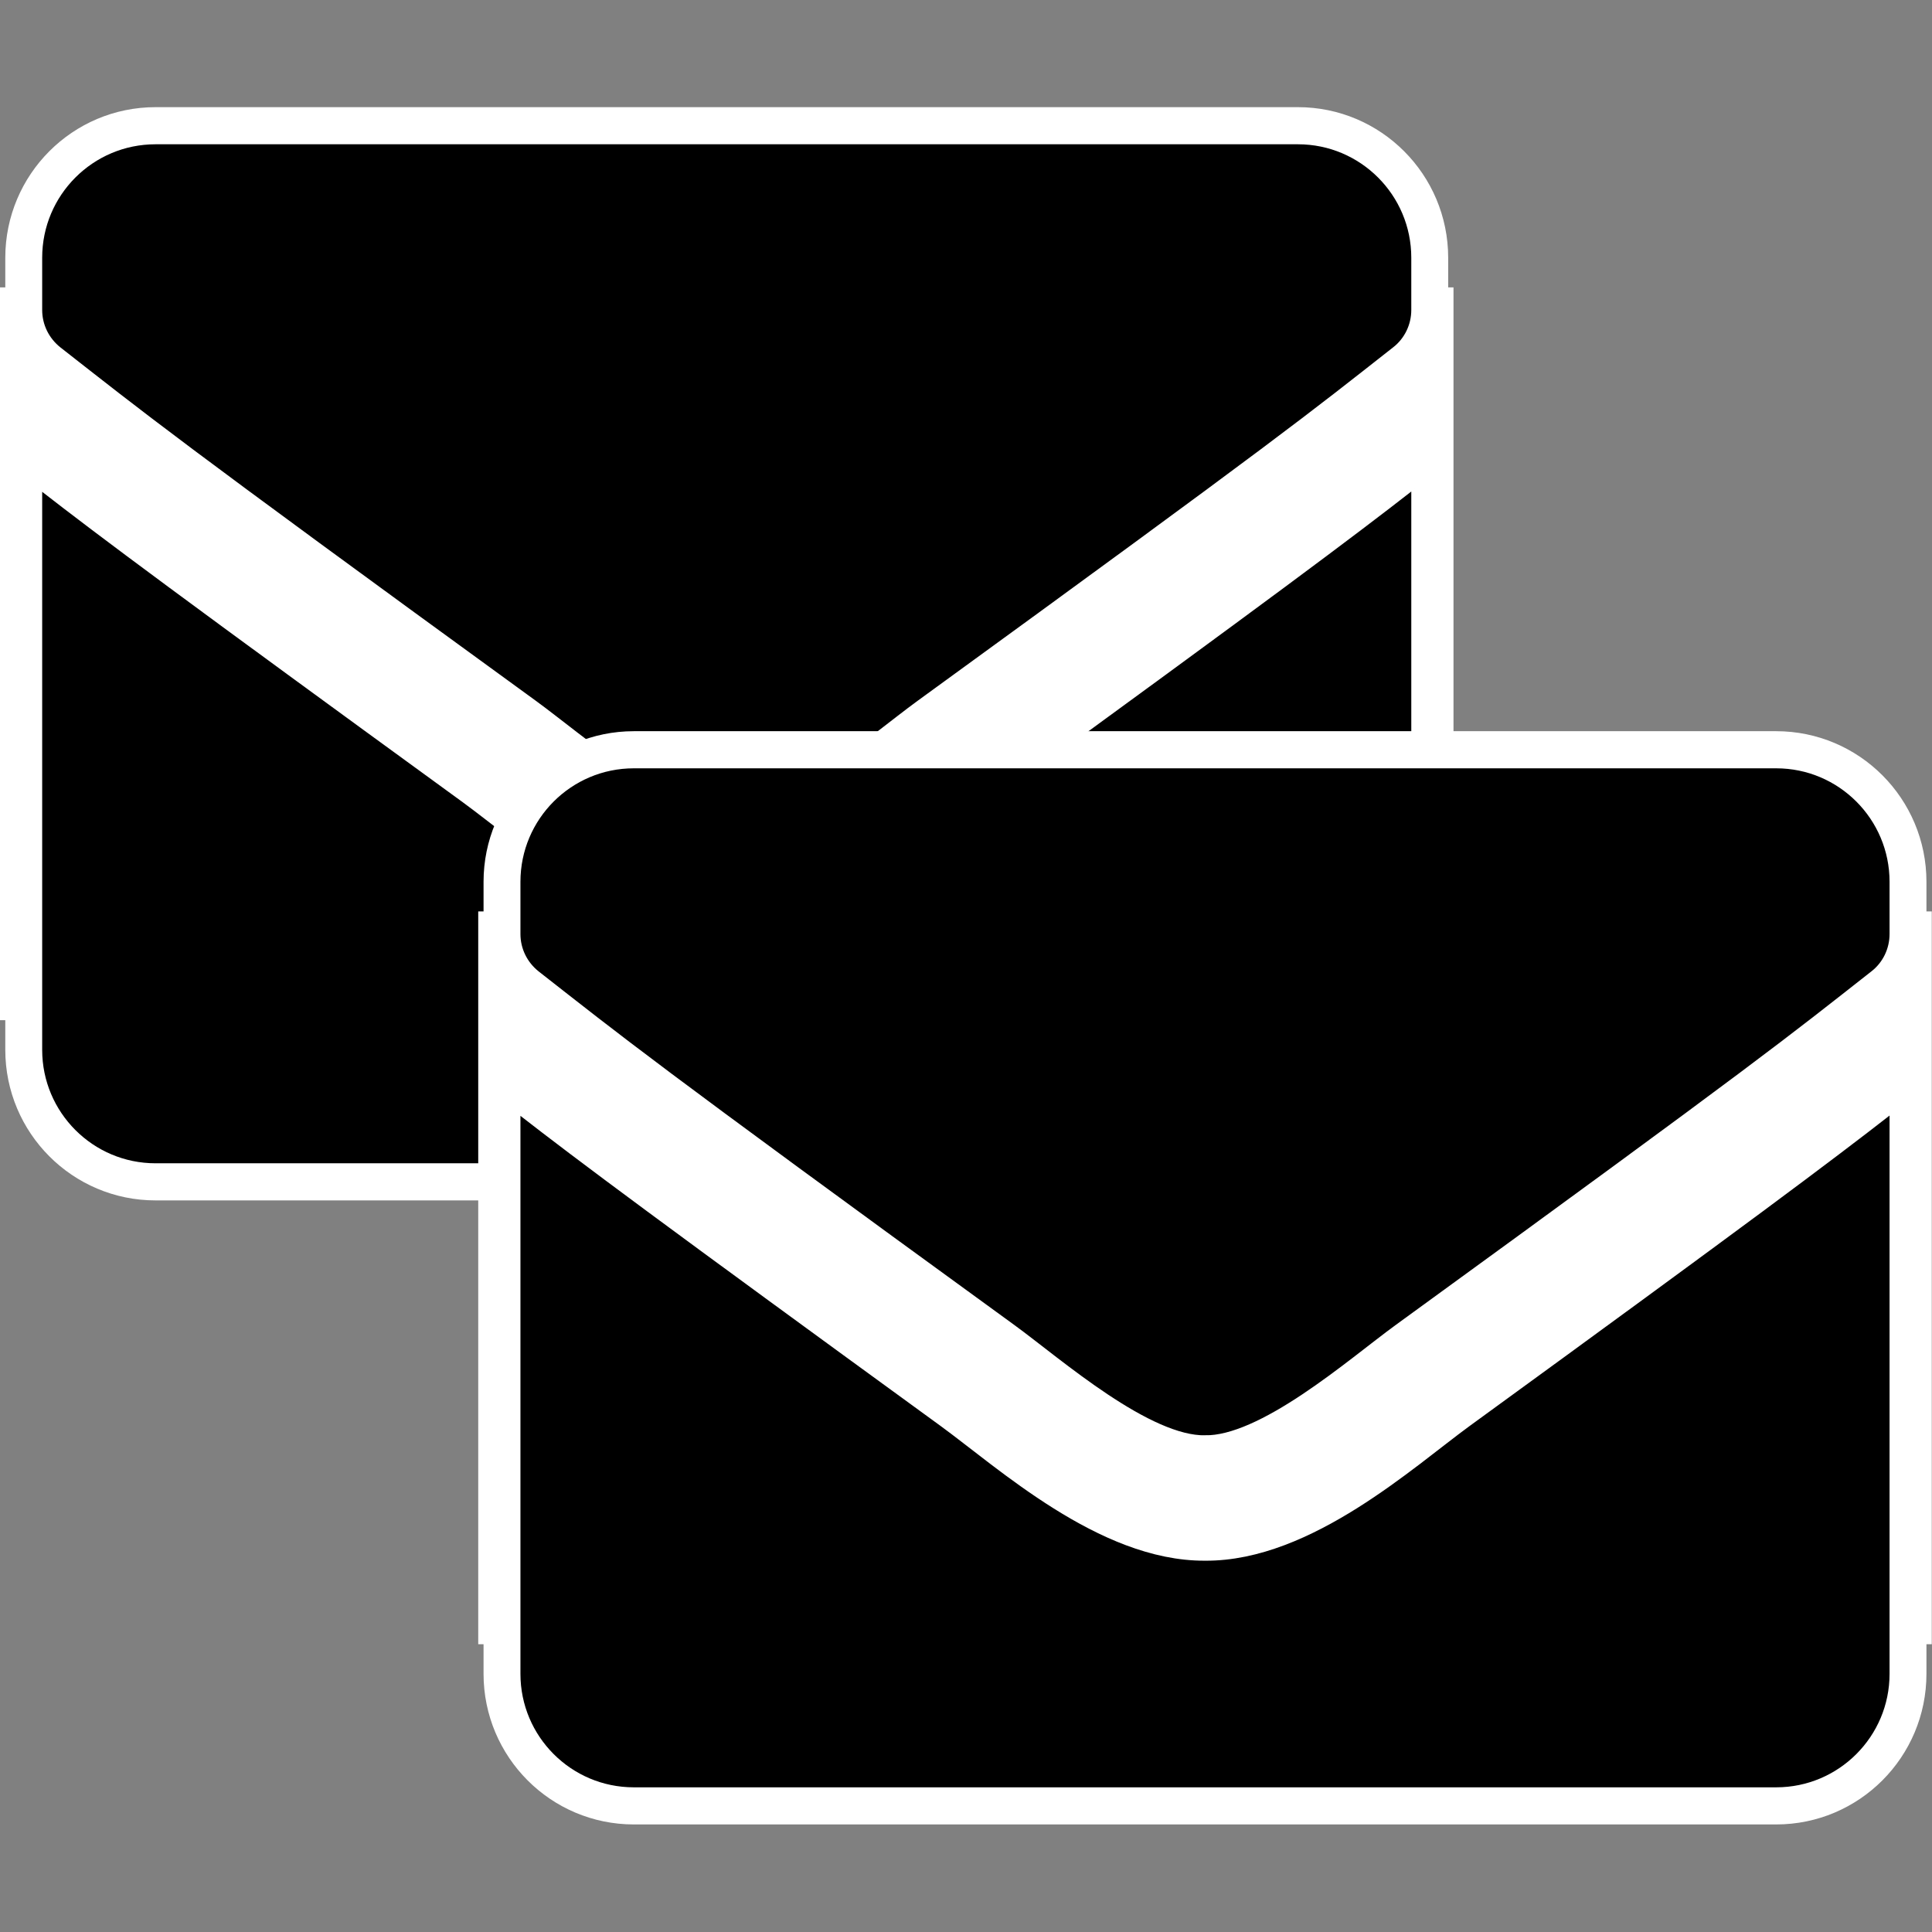
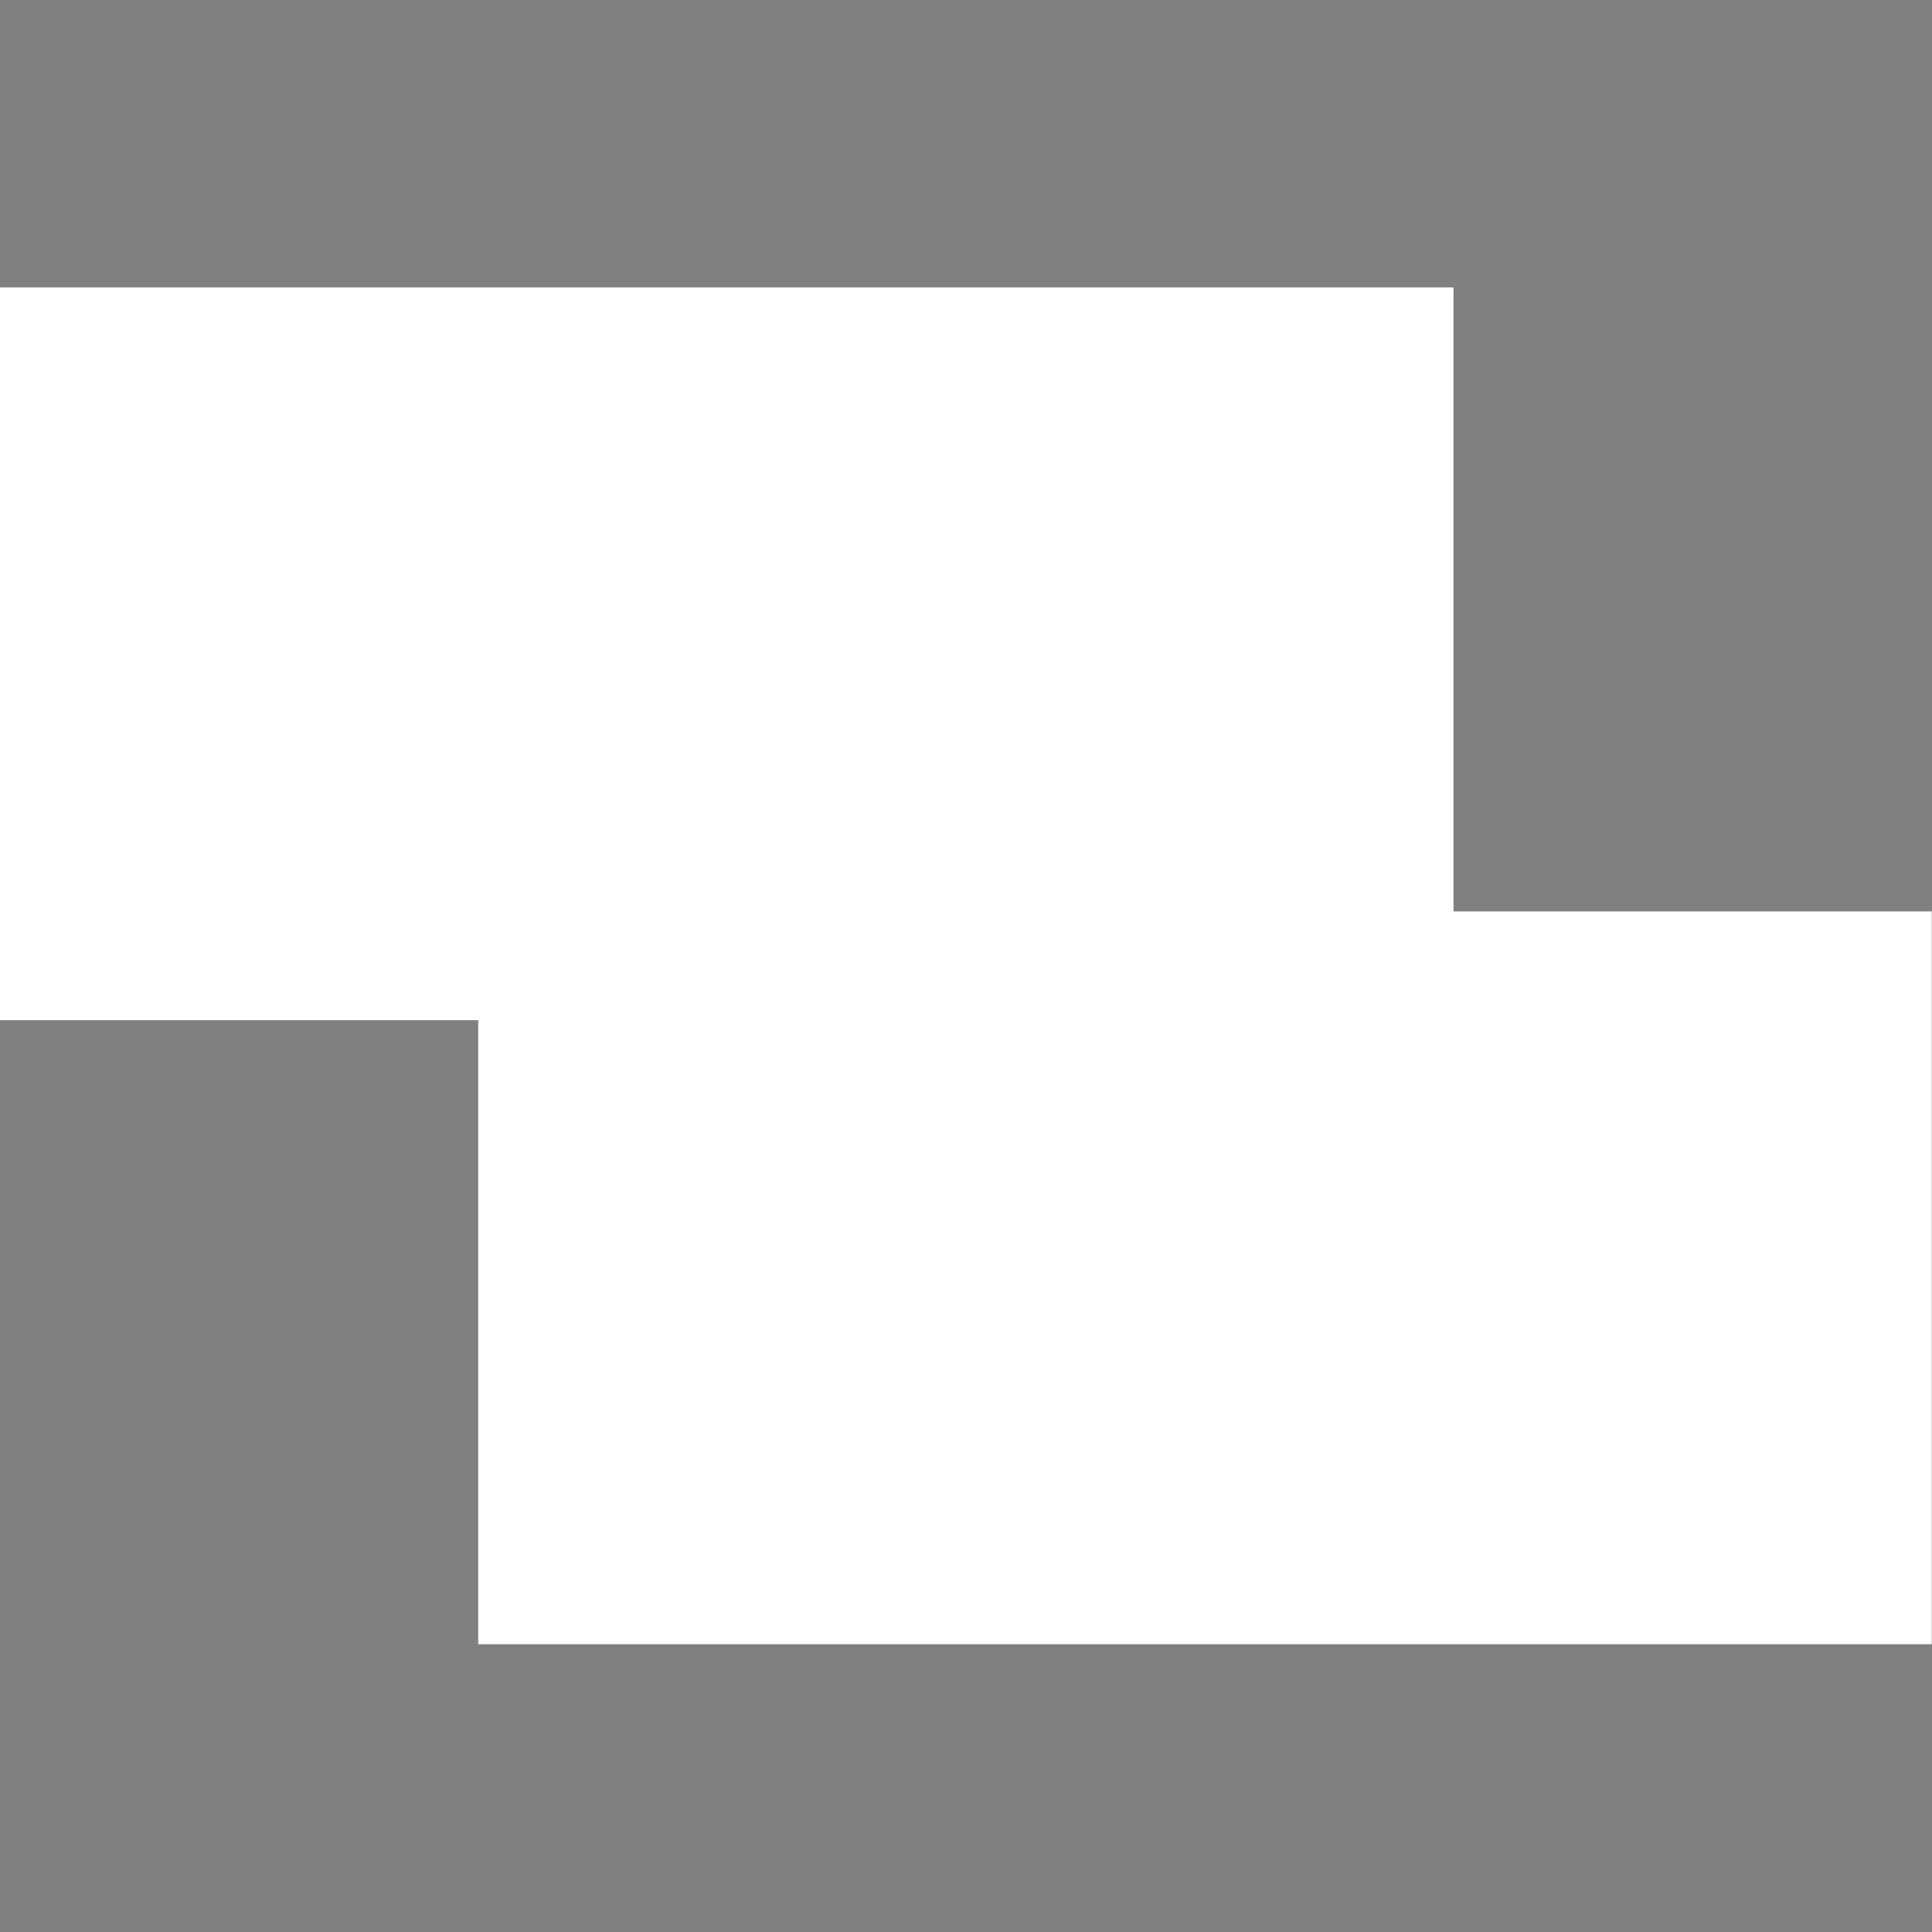
<svg xmlns="http://www.w3.org/2000/svg" xmlns:ns1="http://sodipodi.sourceforge.net/DTD/sodipodi-0.dtd" xmlns:ns2="http://www.inkscape.org/namespaces/inkscape" aria-hidden="true" focusable="false" data-prefix="fas" data-icon="envelope" class="svg-inline--fa fa-envelope fa-w-16" role="img" viewBox="0 0 512 512" version="1.1" id="svg4" ns1:docname="envelopes.svg" ns2:version="0.92.3 (2405546, 2018-03-11)" ns2:export-filename="/home/skylar/Documents/Projects/Sources/PackageHelper/www/assets/images/envelopes.png" ns2:export-xdpi="9.3800001" ns2:export-ydpi="9.3800001">
  <rect x="0" y="0" width="512" height="512" fill="#808080" stroke="none" />
  <defs id="defs8" />
  <ns1:namedview pagecolor="#ffffff" bordercolor="#666666" borderopacity="1" objecttolerance="10" gridtolerance="10" guidetolerance="10" ns2:pageopacity="0" ns2:pageshadow="2" ns2:window-width="1920" ns2:window-height="1013" id="namedview6" showgrid="false" ns2:zoom="0.921875" ns2:cx="83.470086" ns2:cy="133.23159" ns2:window-x="0" ns2:window-y="0" ns2:window-maximized="1" ns2:current-layer="svg4" />
  <g id="g887" transform="matrix(1.284,0,0,1.292,-83.751,-46.305)" style="stroke-width:0.776">
    <g transform="translate(-40.78,-86.058)" id="g867" style="stroke-width:0.776">
      <rect style="opacity:1;fill:#ffffff;fill-opacity:1;stroke:none;stroke-width:7.763;stroke-linejoin:round;stroke-miterlimit:4;stroke-dasharray:none;stroke-dashoffset:0;stroke-opacity:1" id="rect863" width="300" height="150.308" x="106" y="180.846" />
-       <path d="m 395.598,219.218 c 2.21,-1.749 5.498,-0.113 5.498,2.651 v 115.366 c 0,14.95 -12.186,27.079 -27.205,27.079 H 138.11 c -15.02,0 -27.205,-12.129 -27.205,-27.079 V 221.926 c 0,-2.821 3.231,-4.4 5.498,-2.651 12.696,9.816 29.529,22.283 87.341,64.086 11.959,8.688 32.136,26.966 52.257,26.853 20.234,0.169 40.808,-18.504 52.314,-26.853 57.812,-41.803 74.588,-54.326 87.284,-64.142 z m -139.598,72.886 c 13.149,0.226 32.08,-16.473 41.602,-23.355 75.212,-54.326 80.936,-59.065 98.28,-72.604 3.287,-2.539 5.214,-6.488 5.214,-10.662 V 174.764 c 0,-14.95 -12.186,-27.079 -27.205,-27.079 H 138.11 c -15.02,0 -27.205,12.129 -27.205,27.079 v 10.719 c 0,4.175 1.927,8.067 5.214,10.662 17.343,13.483 23.068,18.278 98.28,72.604 9.522,6.882 28.452,23.581 41.602,23.355 z" id="path2" style="fill:currentColor;stroke:#ffffff;stroke-width:7.614;stroke-miterlimit:4;stroke-dasharray:none;stroke-opacity:1" ns2:connector-curvature="0" />
    </g>
    <g id="g879" transform="translate(57.931,41.942)" style="stroke-width:0.776">
      <rect y="180.846" x="106" height="150.308" width="300" id="rect875" style="opacity:1;fill:#ffffff;fill-opacity:1;stroke:none;stroke-width:7.763;stroke-linejoin:round;stroke-miterlimit:4;stroke-dasharray:none;stroke-dashoffset:0;stroke-opacity:1" />
-       <path ns2:connector-curvature="0" style="fill:currentColor;stroke:#ffffff;stroke-width:7.614;stroke-miterlimit:4;stroke-dasharray:none;stroke-opacity:1" id="path877" d="m 395.598,219.218 c 2.21,-1.749 5.498,-0.113 5.498,2.651 v 115.366 c 0,14.95 -12.186,27.079 -27.205,27.079 H 138.11 c -15.02,0 -27.205,-12.129 -27.205,-27.079 V 221.926 c 0,-2.821 3.231,-4.4 5.498,-2.651 12.696,9.816 29.529,22.283 87.341,64.086 11.959,8.688 32.136,26.966 52.257,26.853 20.234,0.169 40.808,-18.504 52.314,-26.853 57.812,-41.803 74.588,-54.326 87.284,-64.142 z m -139.598,72.886 c 13.149,0.226 32.08,-16.473 41.602,-23.355 75.212,-54.326 80.936,-59.065 98.28,-72.604 3.287,-2.539 5.214,-6.488 5.214,-10.662 V 174.764 c 0,-14.95 -12.186,-27.079 -27.205,-27.079 H 138.11 c -15.02,0 -27.205,12.129 -27.205,27.079 v 10.719 c 0,4.175 1.927,8.067 5.214,10.662 17.343,13.483 23.068,18.278 98.28,72.604 9.522,6.882 28.452,23.581 41.602,23.355 z" />
    </g>
  </g>
</svg>